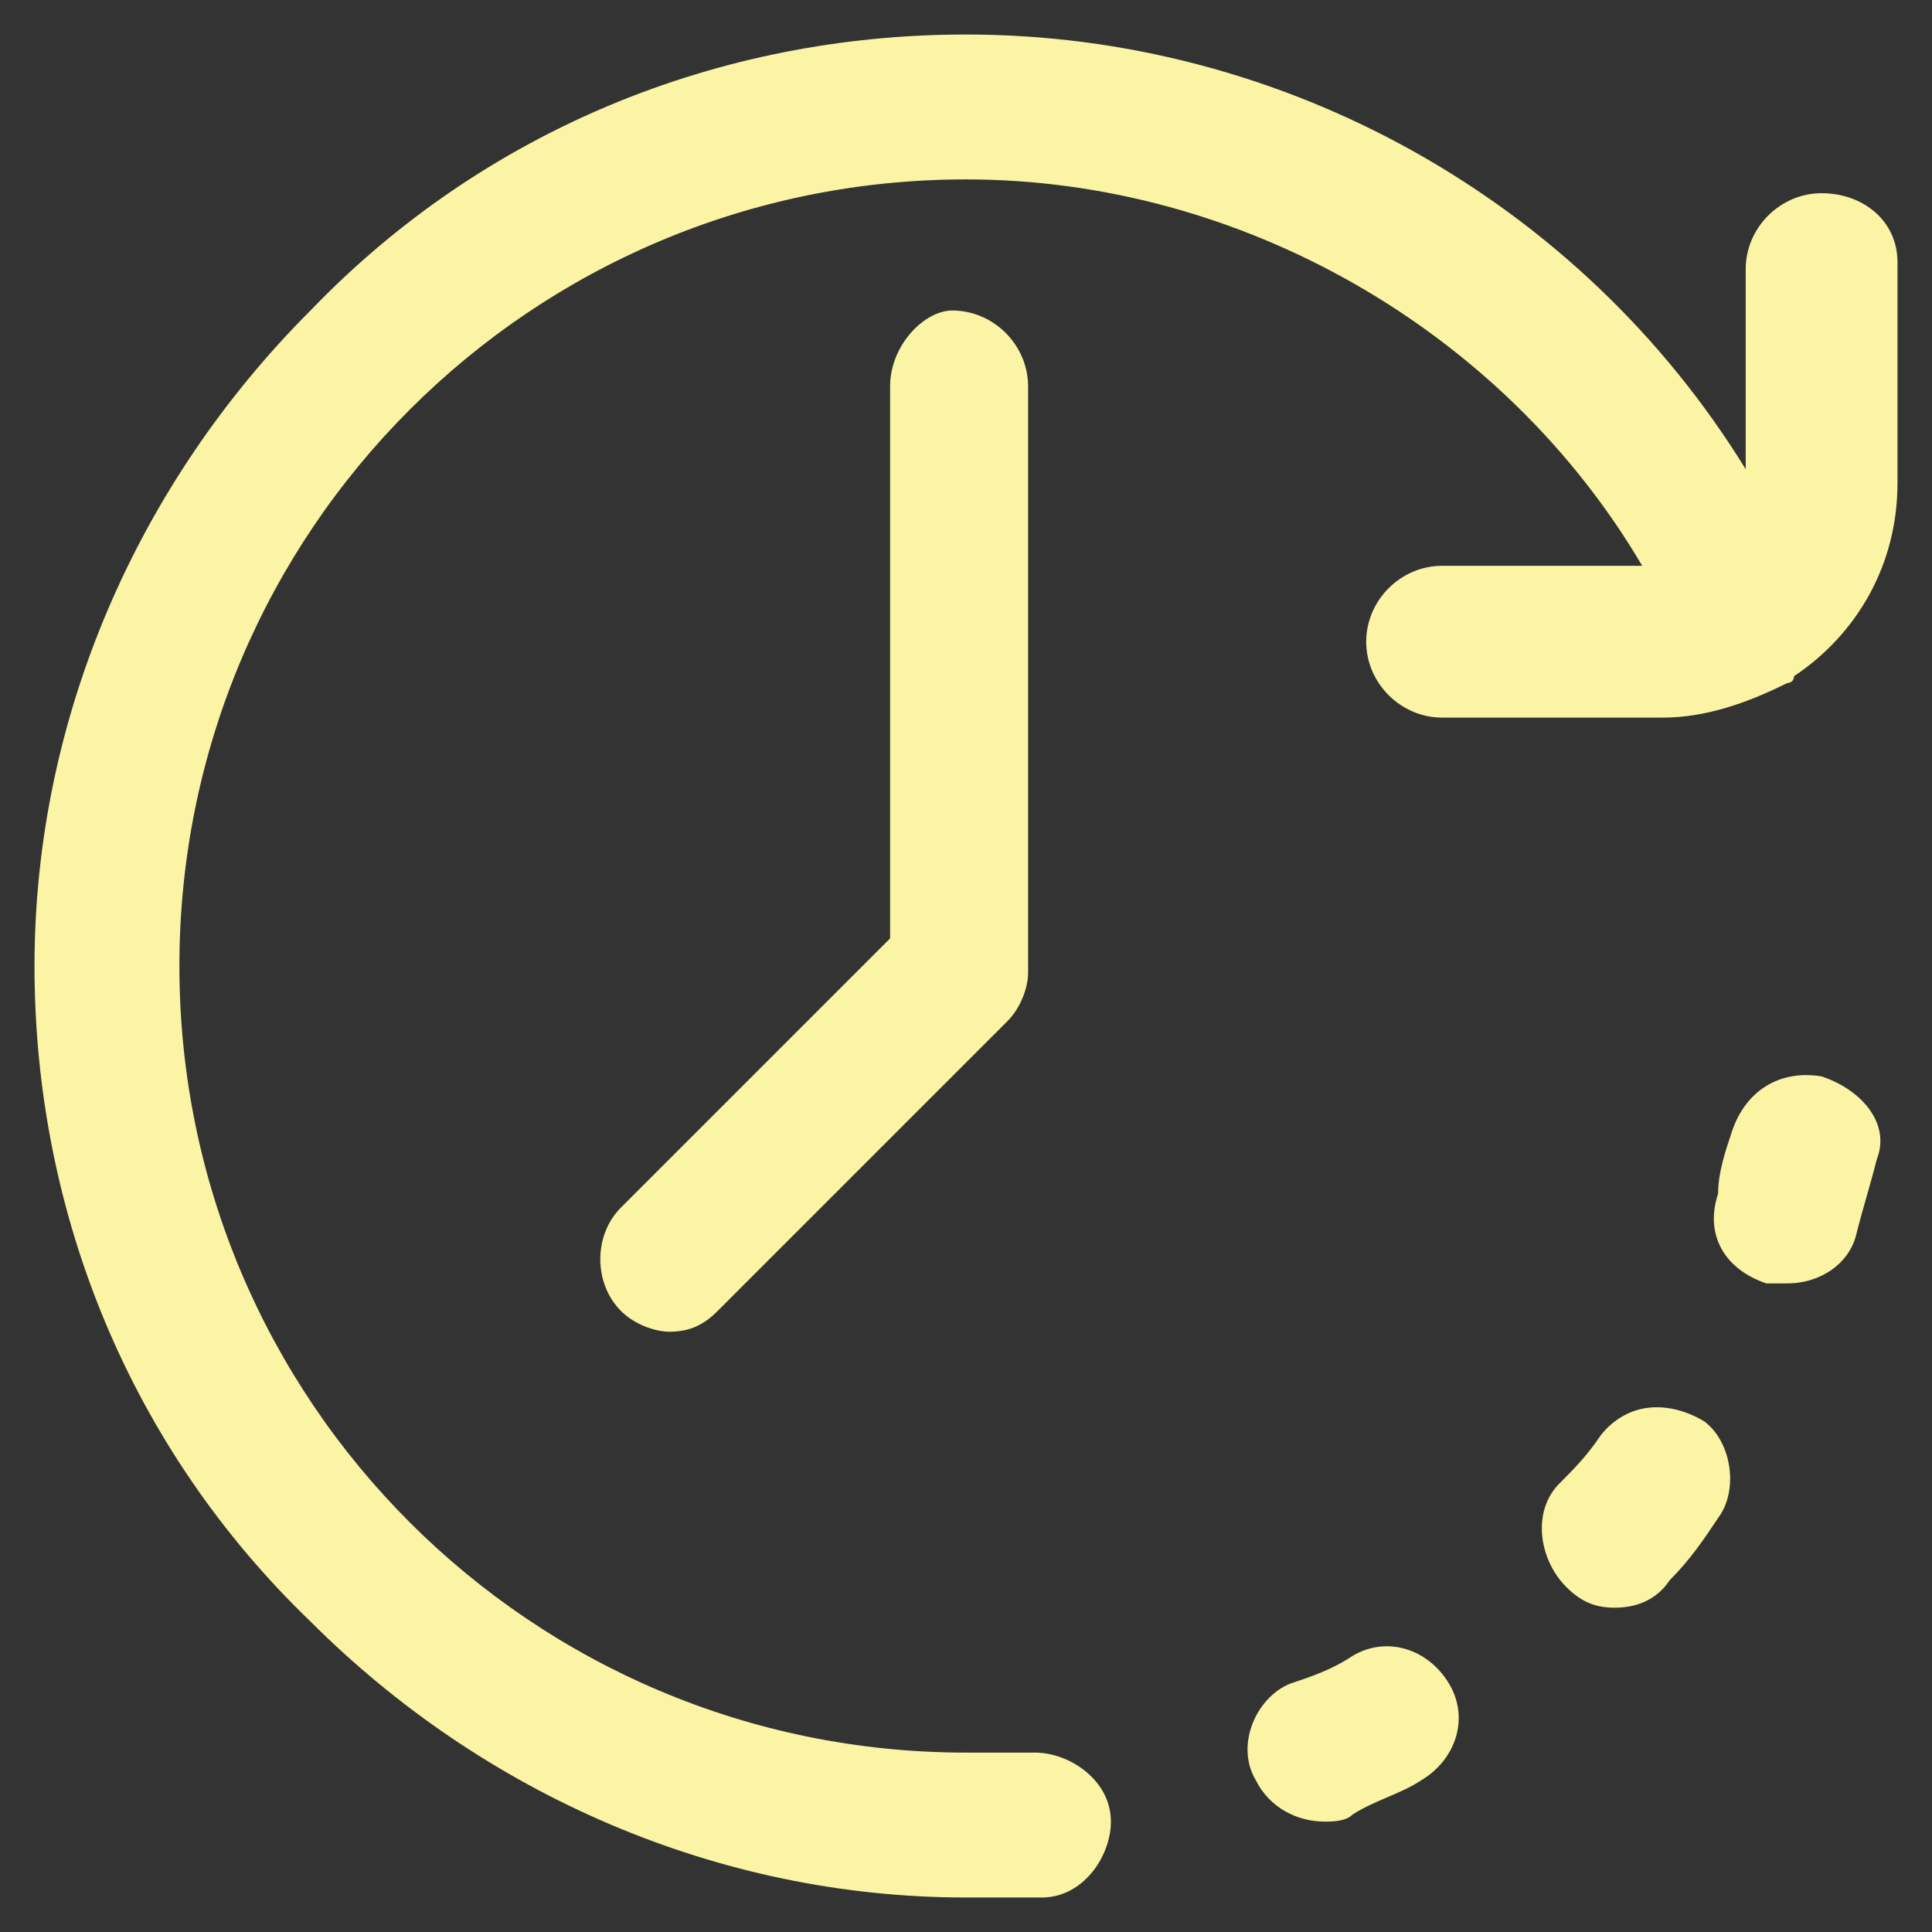
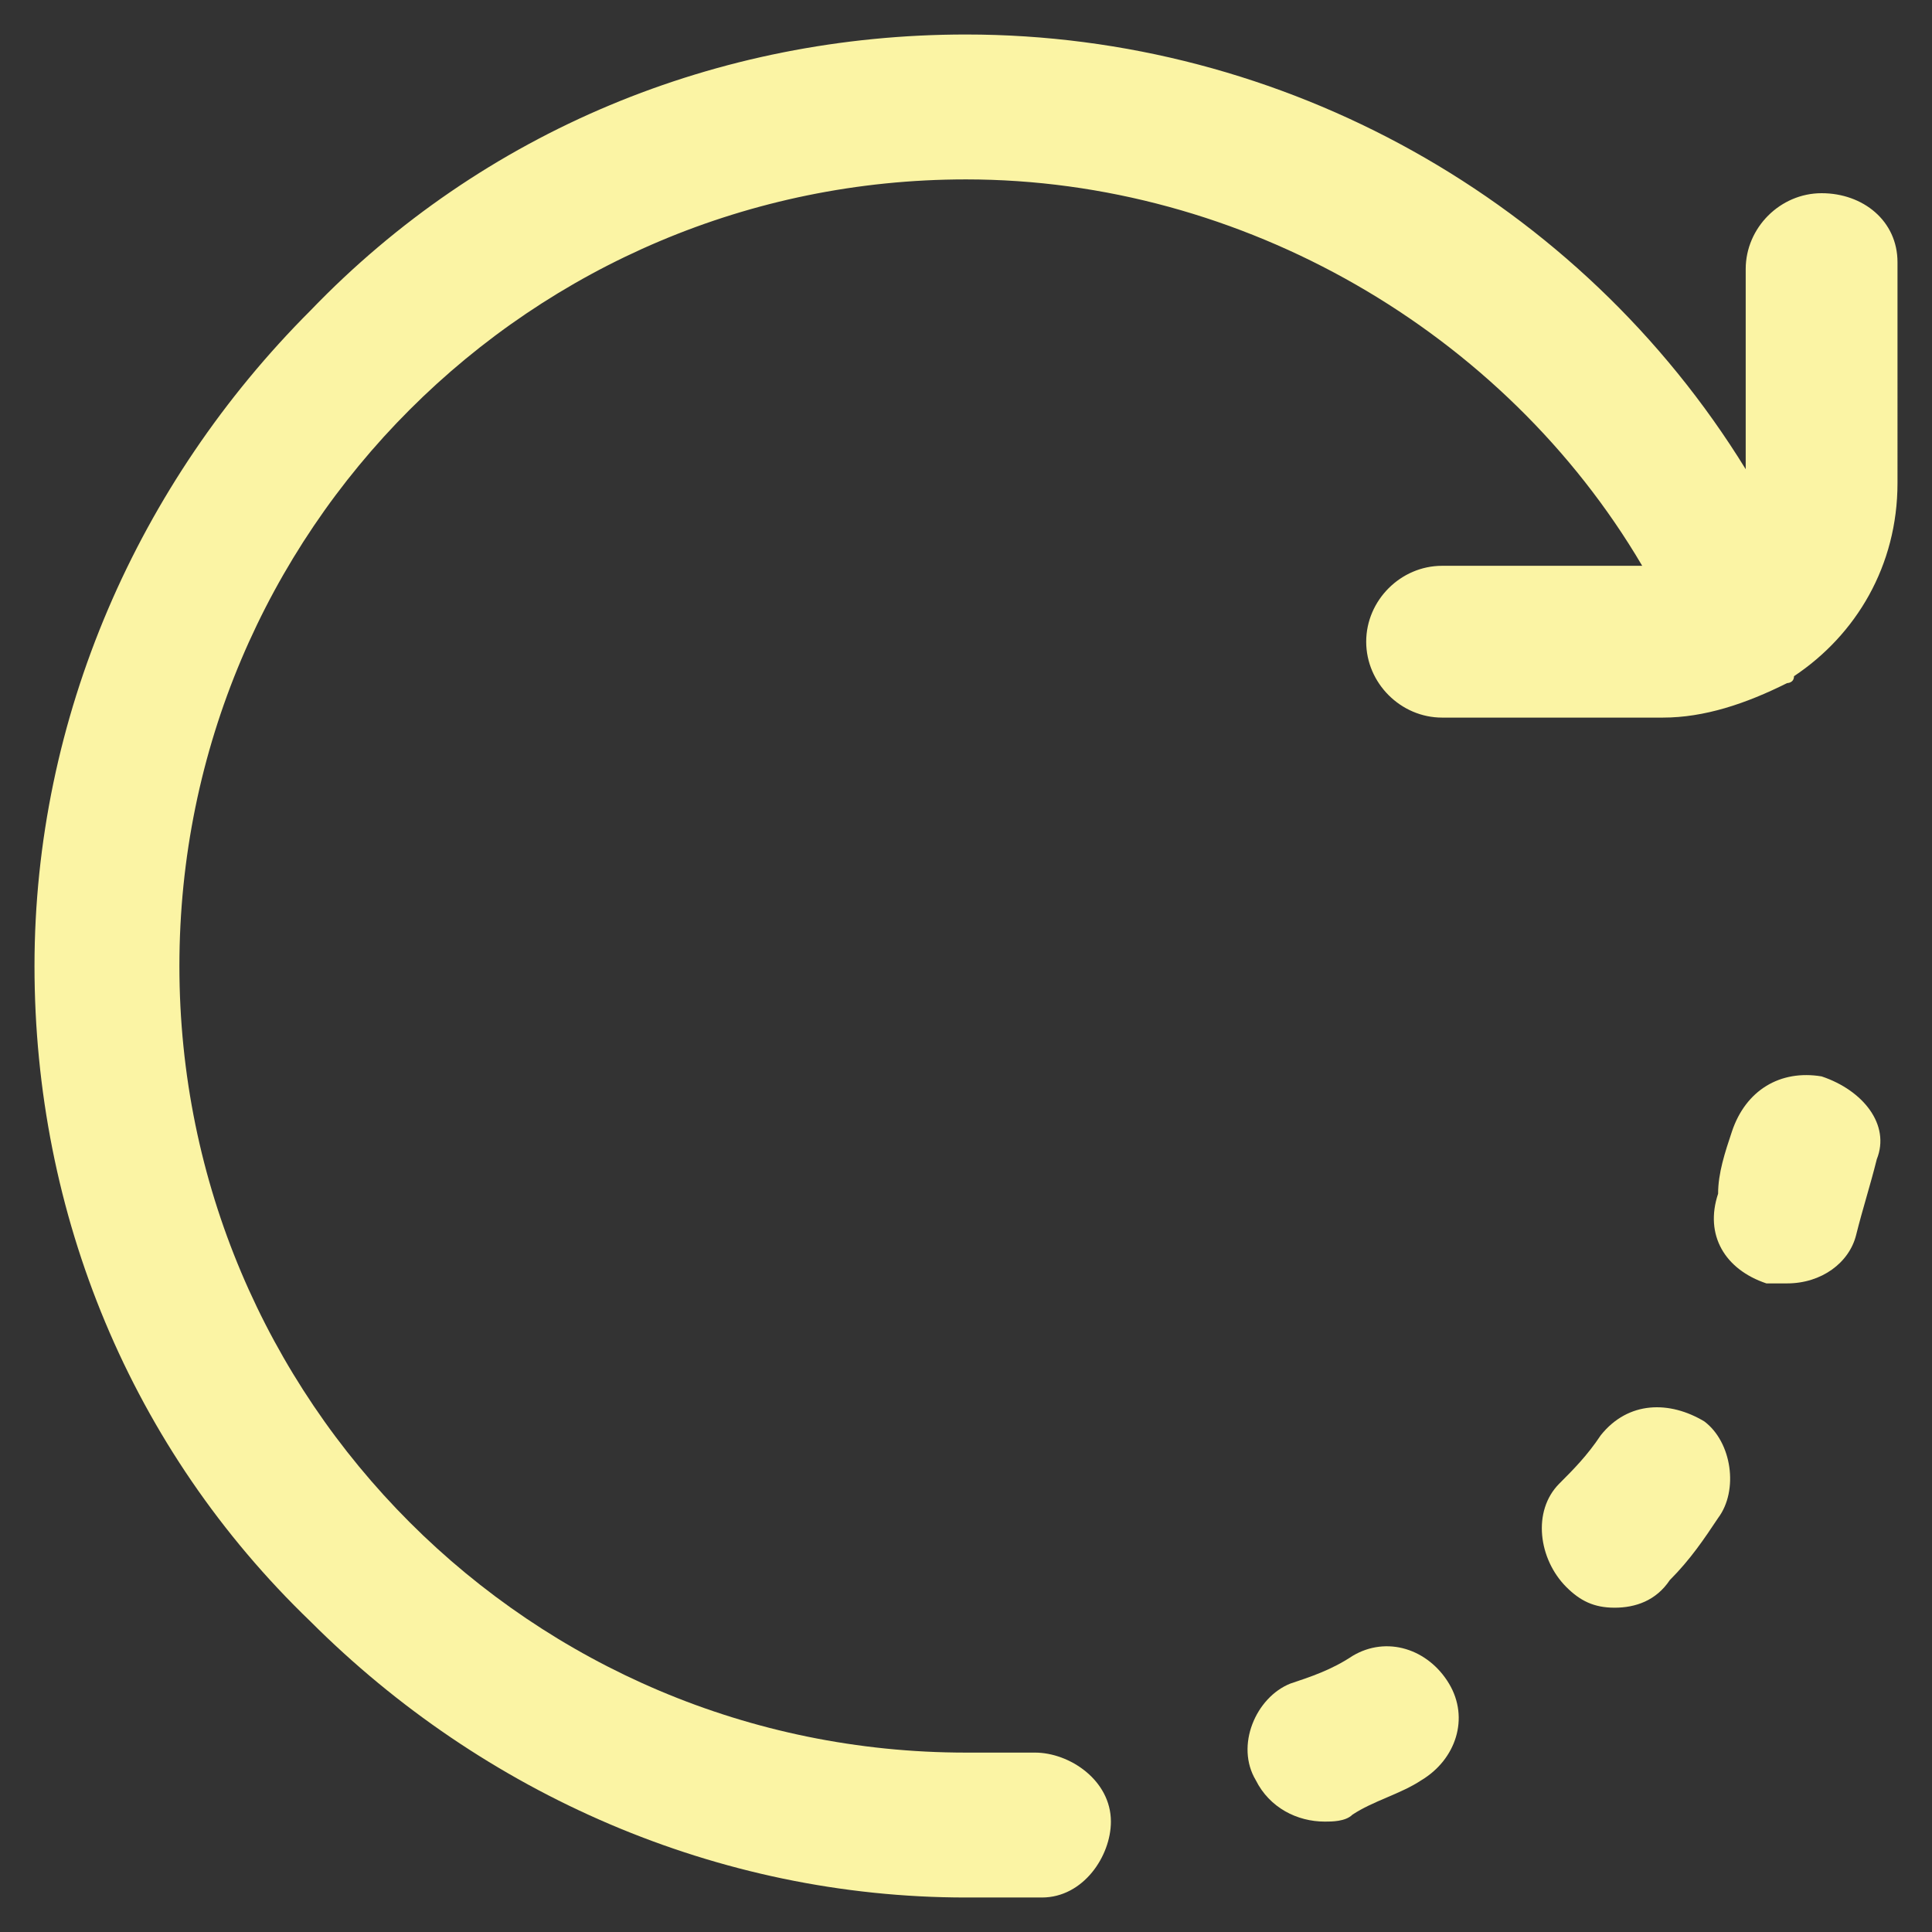
<svg xmlns="http://www.w3.org/2000/svg" version="1.1" id="Layer_1" x="0px" y="0px" width="28px" height="28px" viewBox="0 0 28 28" style="enable-background:new 0 0 28 28;" xml:space="preserve">
  <rect x="0" y="0" width="28" height="28" fill="#333333" stroke="none" />
  <style type="text/css">
	.Drop_x0020_Shadow{fill:none;}
	.Outer_x0020_Glow_x0020_5_x0020_pt{fill:none;}
	.Jive_GS{fill:#A6D0E4;}
	.st0{fill:#FBF4A4;}
</style>
  <g>
    <g>
      <g>
        <path id="XMLID_5_" class="st0" d="M24.7,20.6c-0.5-0.3-1.1-0.3-1.5,0.2c-0.2,0.3-0.4,0.5-0.6,0.7c-0.4,0.4-0.3,1.1,0.1,1.5     c0.2,0.2,0.4,0.3,0.7,0.3c0.3,0,0.6-0.1,0.8-0.4c0.3-0.3,0.5-0.6,0.7-0.9C25.2,21.6,25.1,20.9,24.7,20.6z" />
        <path id="XMLID_4_" class="st0" d="M26.4,15.6c-0.6-0.1-1.1,0.2-1.3,0.8c-0.1,0.3-0.2,0.6-0.2,0.9c-0.2,0.6,0.1,1.1,0.7,1.3     c0.1,0,0.2,0,0.3,0c0.5,0,0.9-0.3,1-0.7c0.1-0.4,0.2-0.7,0.3-1.1C27.4,16.3,27,15.8,26.4,15.6z" />
        <path id="XMLID_3_" class="st0" d="M19.6,24c-0.3,0.2-0.6,0.3-0.9,0.4c-0.5,0.2-0.8,0.9-0.5,1.4c0.2,0.4,0.6,0.6,1,0.6     c0.1,0,0.3,0,0.4-0.1c0.3-0.2,0.7-0.3,1-0.5c0.5-0.3,0.7-0.9,0.4-1.4C20.7,23.9,20.1,23.7,19.6,24z" />
-         <path id="XMLID_2_" class="st0" d="M12.9,5.6v8l-3.9,3.9c-0.4,0.4-0.4,1.1,0,1.5c0.2,0.2,0.5,0.3,0.7,0.3c0.3,0,0.5-0.1,0.7-0.3     l4.2-4.2c0.2-0.2,0.3-0.5,0.3-0.7V5.6c0-0.6-0.5-1.1-1.1-1.1C13.4,4.5,12.9,5,12.9,5.6z" />
        <path id="XMLID_1_" class="st0" d="M26.4,2.8c-0.6,0-1.1,0.5-1.1,1.1v2.9C22.9,2.9,18.6,0.5,14,0.5c-3.6,0-7,1.4-9.5,4     c-2.5,2.5-4,5.9-4,9.5s1.4,7,4,9.5c2.5,2.5,5.9,4,9.5,4c0,0,0,0,0,0c0,0,0,0,0,0c0.4,0,0.8,0,1.1,0c0.6,0,1-0.6,1-1.1     c0-0.6-0.6-1-1.1-1c-0.3,0-0.6,0-1,0c0,0,0,0,0,0c0,0,0,0,0,0C7.7,25.4,2.6,20.3,2.6,14S7.7,2.6,14,2.6c4,0,7.8,2.2,9.8,5.6h-2.9     c-0.6,0-1.1,0.5-1.1,1.1s0.5,1.1,1.1,1.1h3.2c0.6,0,1.2-0.2,1.8-0.5c0,0,0.1,0,0.1-0.1c0.9-0.6,1.5-1.6,1.5-2.8V3.8     C27.5,3.2,27,2.8,26.4,2.8z" />
      </g>
    </g>
  </g>
</svg>